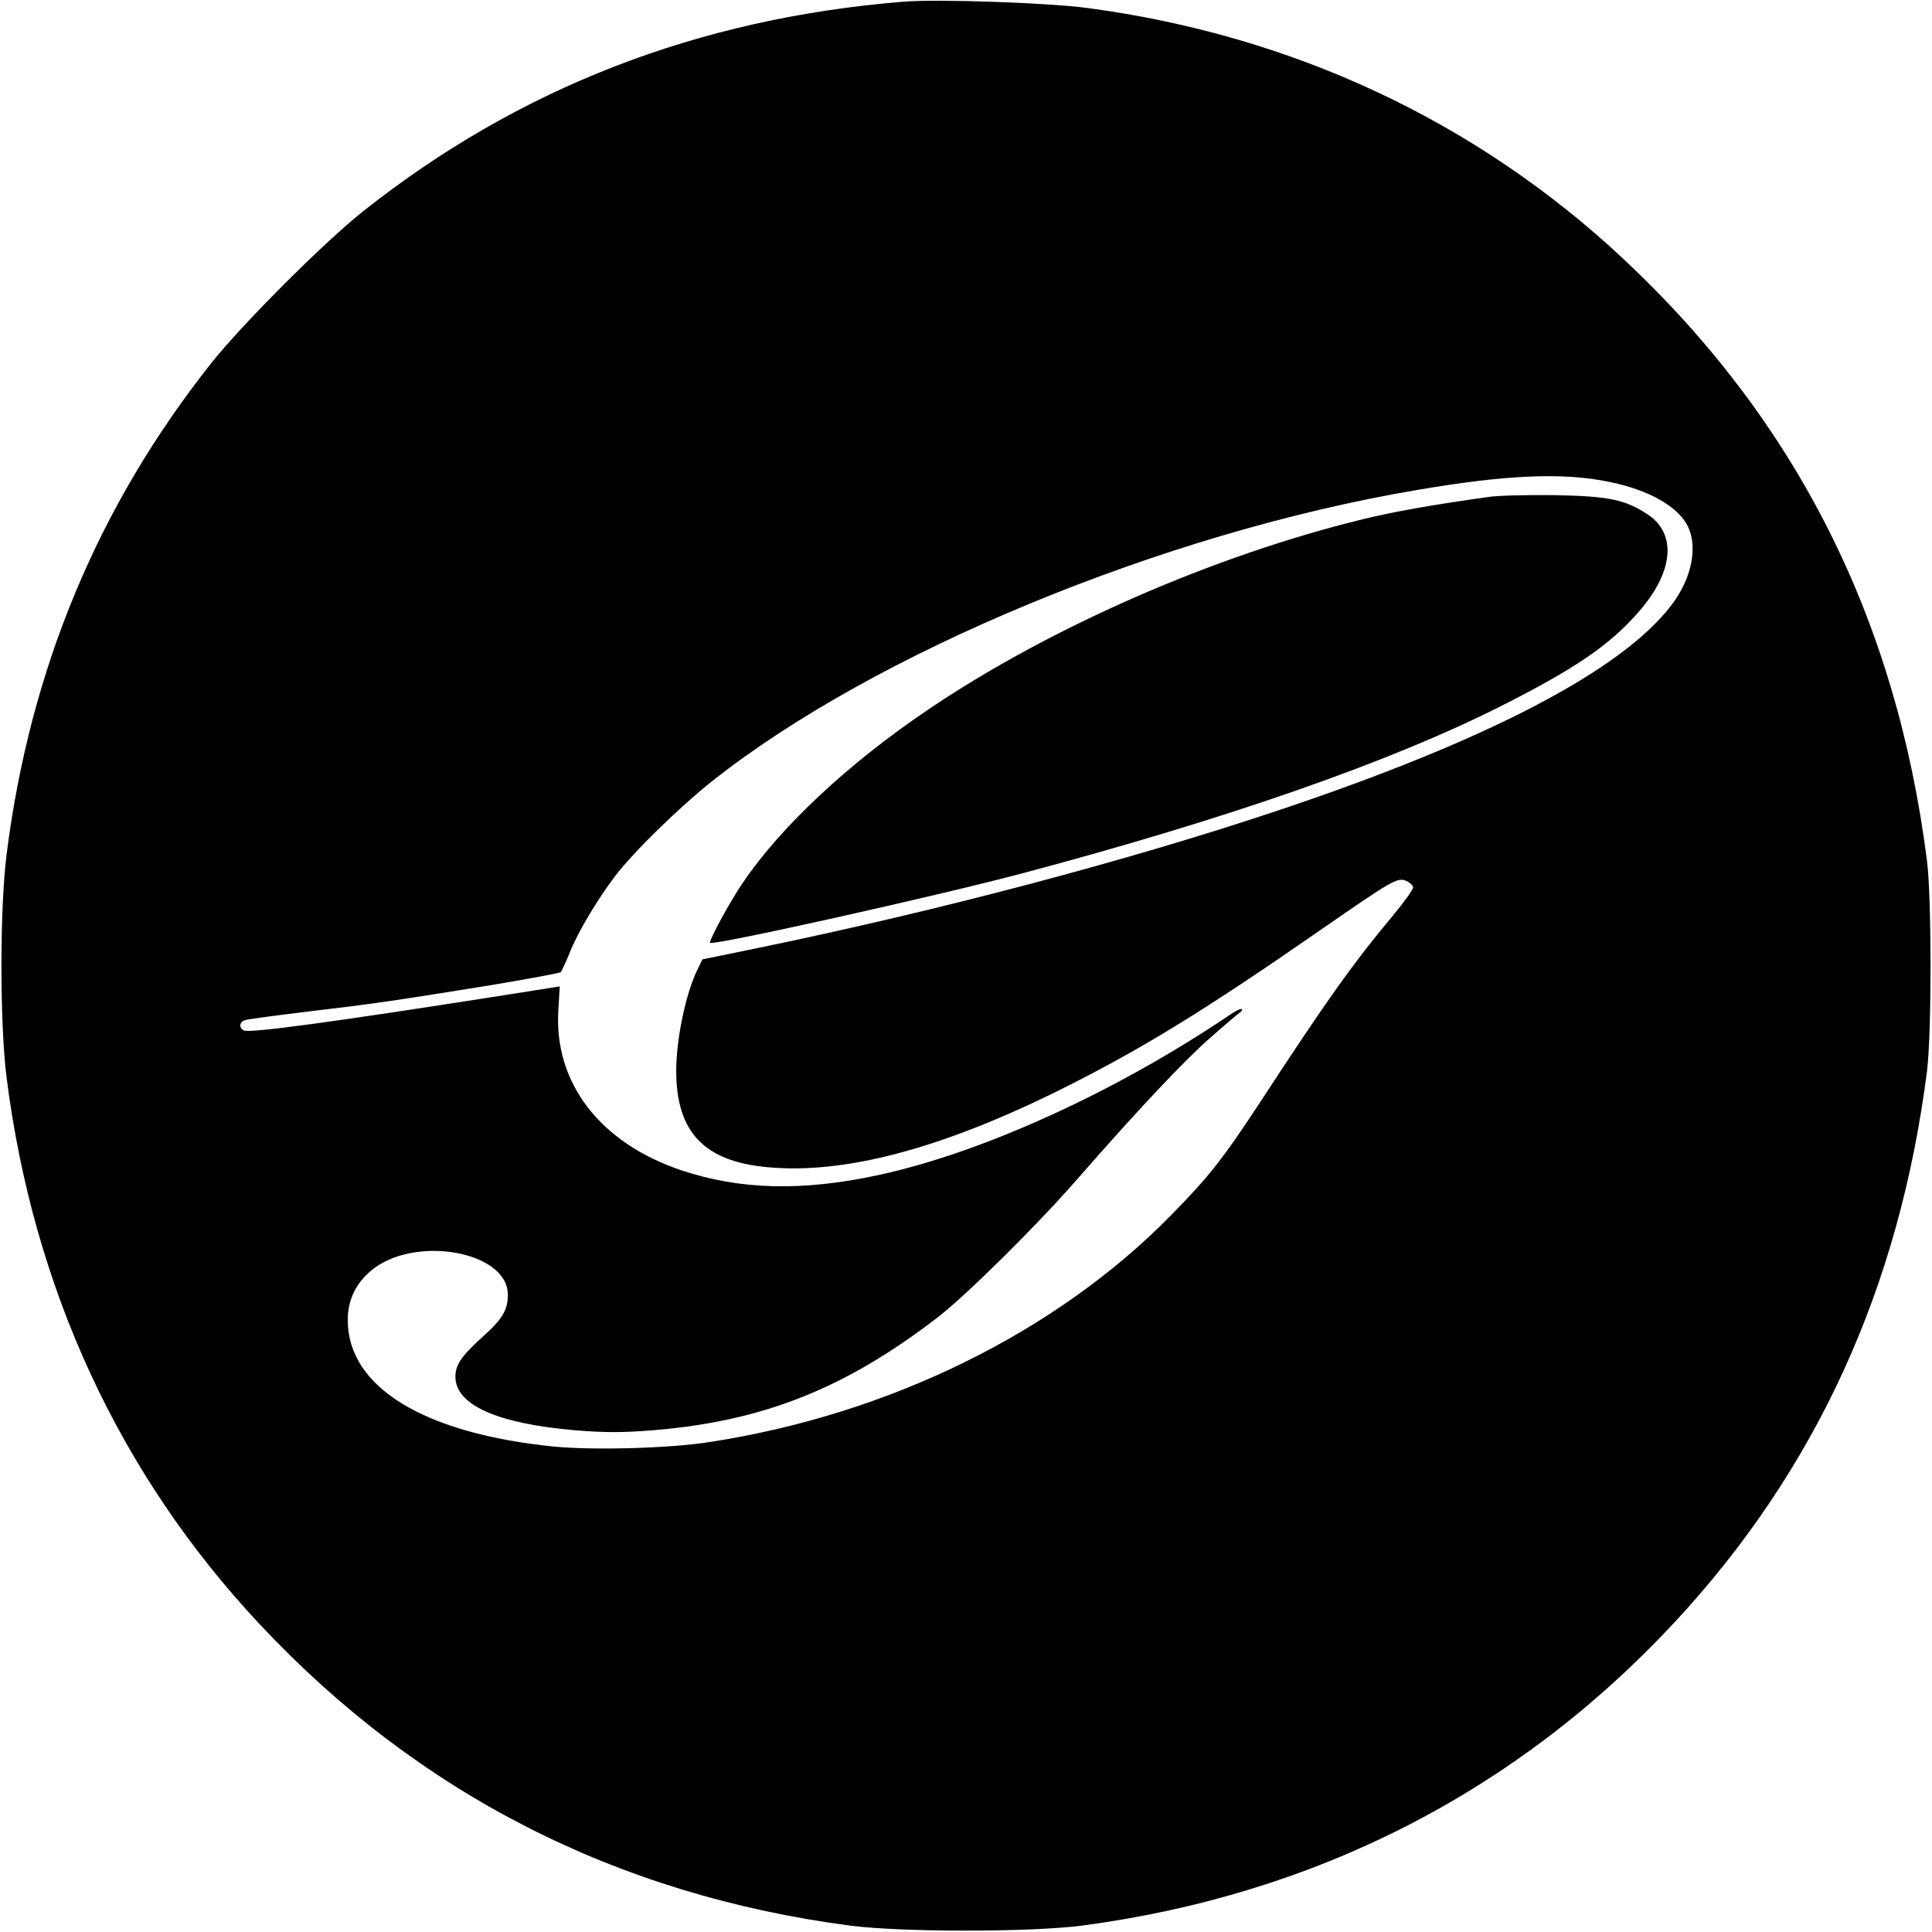
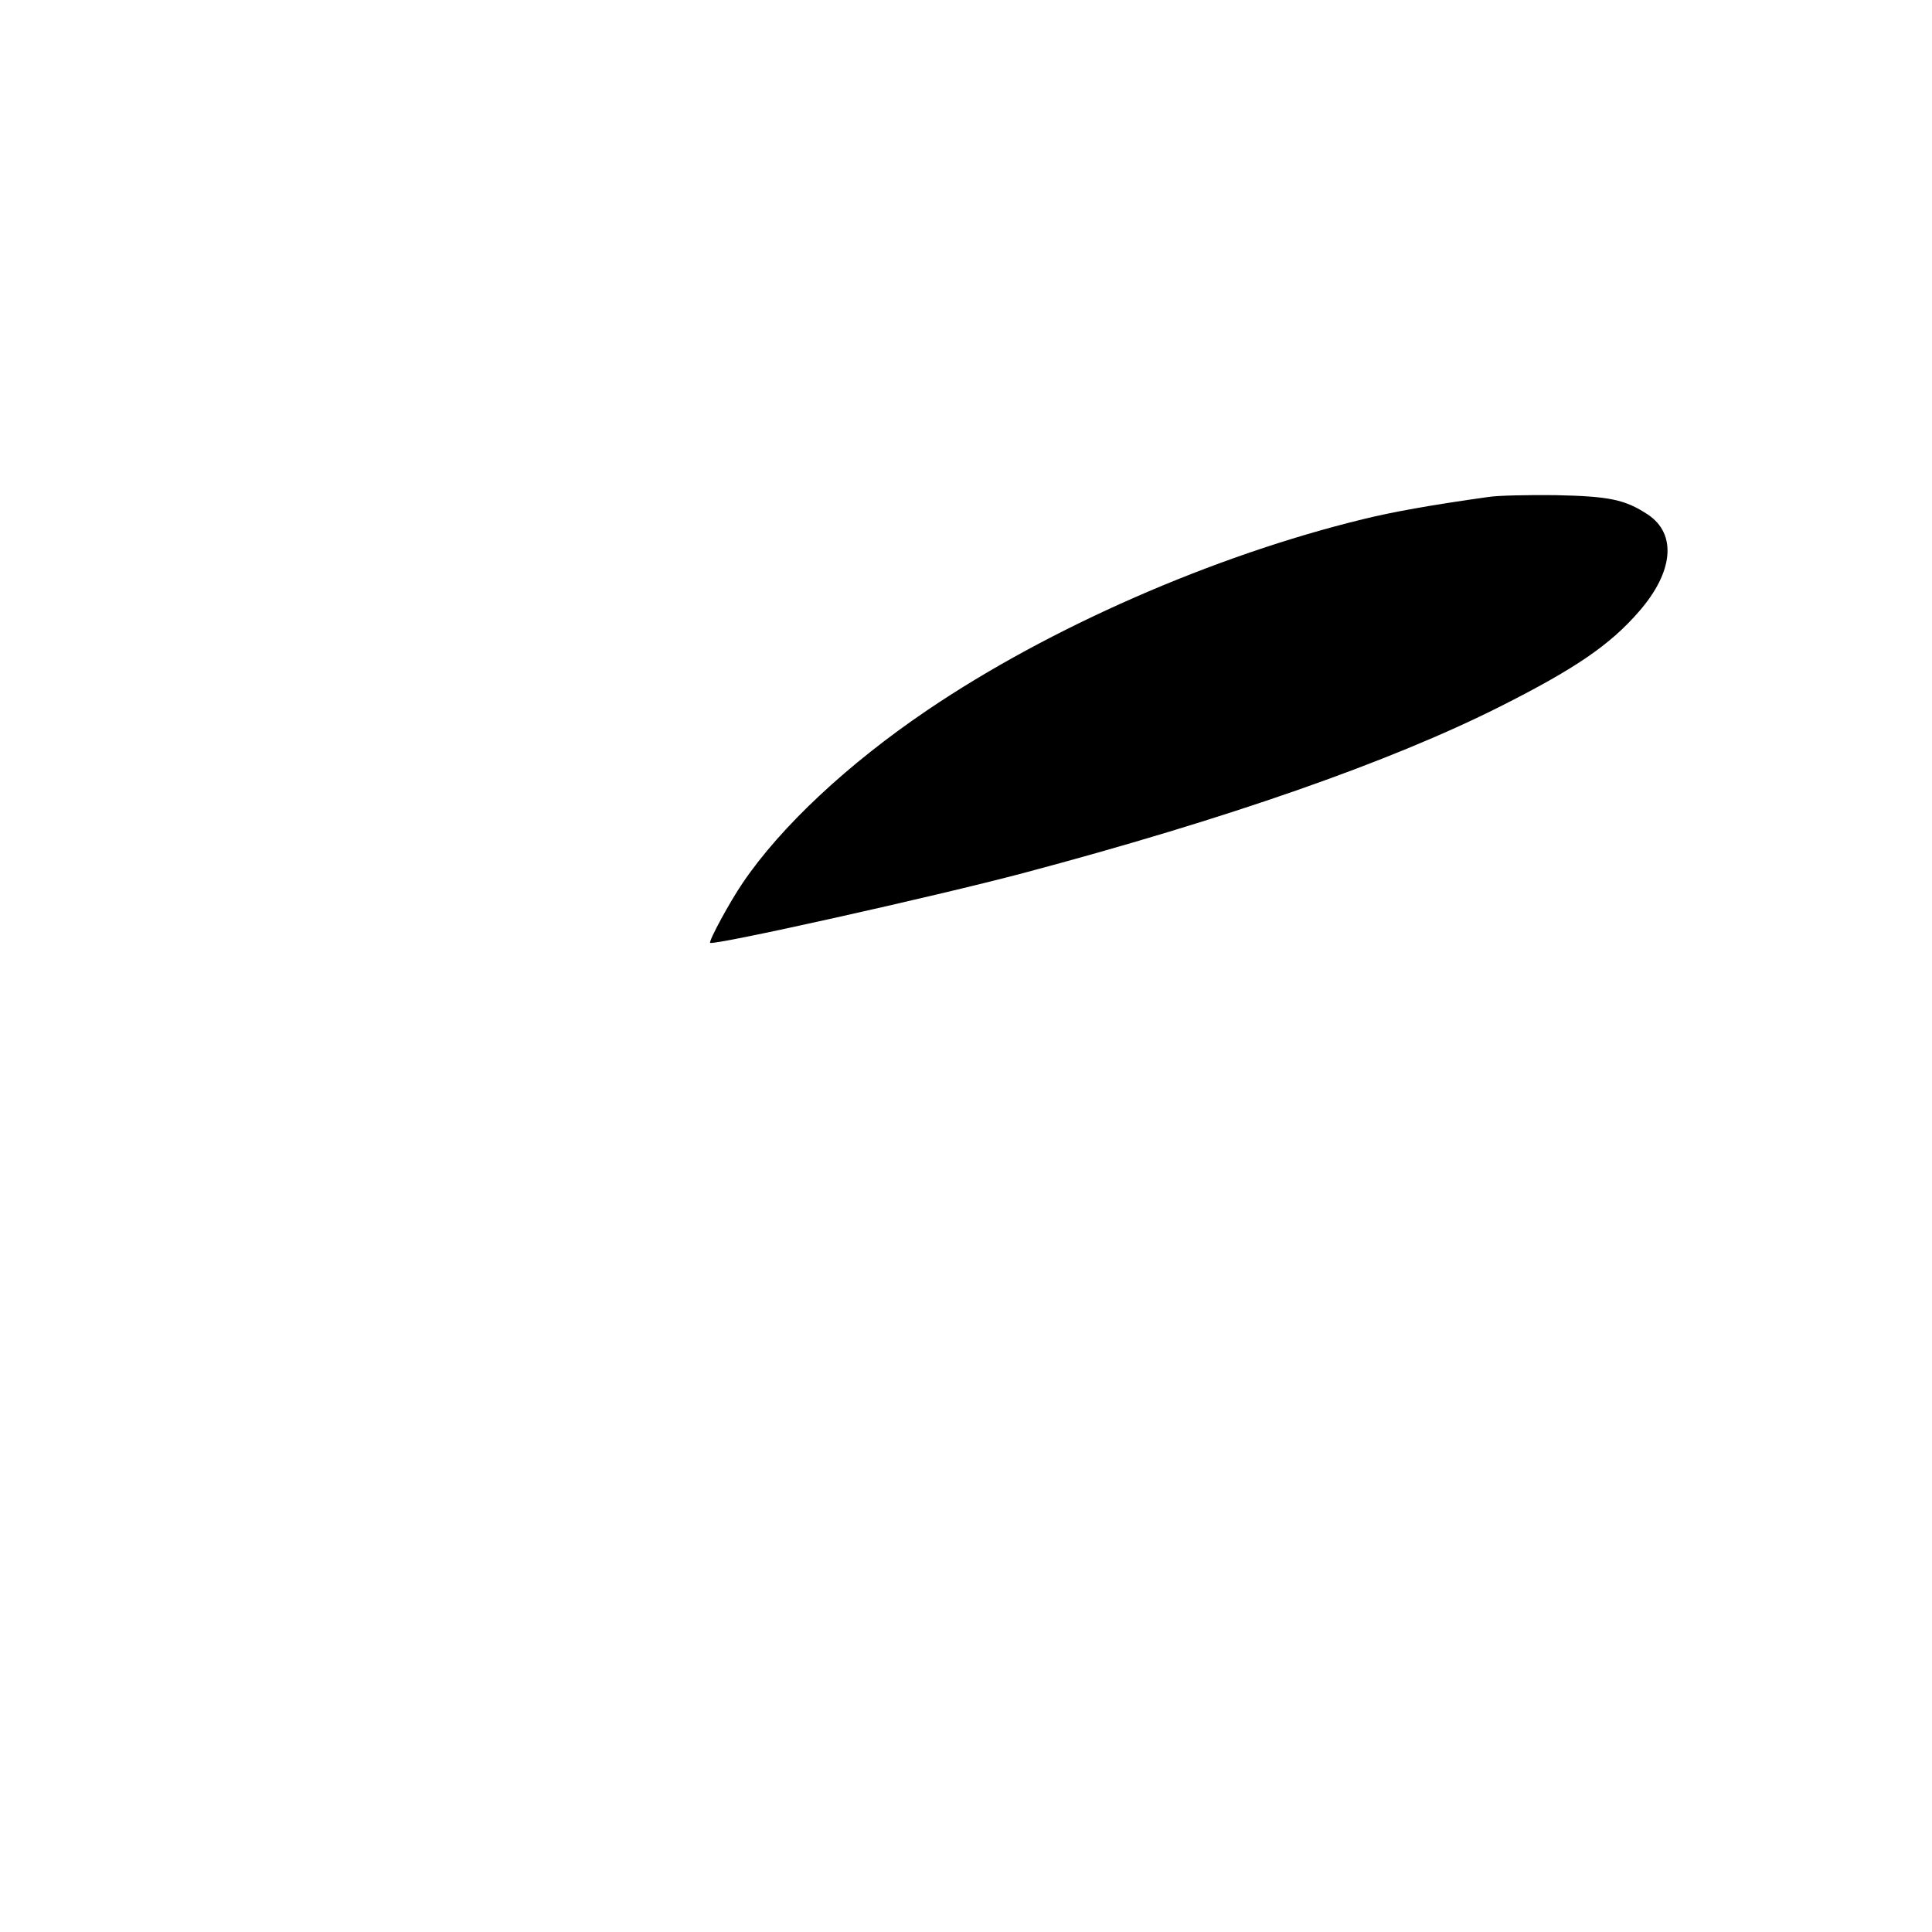
<svg xmlns="http://www.w3.org/2000/svg" version="1.0" width="700pt" height="700pt" viewBox="0 0 700 700" preserveAspectRatio="xMidYMid meet">
  <g transform="translate(0,700) scale(0.1,-0.1)" fill="#000000" stroke="none">
-     <path d="M3275 6994 c-745 -60 -1395 -312 -1960 -760 -141 -112 -436 -407 -549 -549 -410 -517 -657 -1108 -742 -1780 -25 -195 -25 -615 0 -810 97 -764 409 -1438 917 -1980 575 -614 1294 -981 2140 -1092 188 -24 650 -24 838 0 848 112 1579 486 2150 1101 512 552 813 1211 913 1996 17 140 17 620 0 760 -111 876 -473 1594 -1097 2179 -533 500 -1200 813 -1945 912 -140 19 -543 33 -665 23z m2556 -1740 c144 -29 250 -90 285 -162 36 -76 13 -188 -59 -283 -180 -238 -669 -493 -1437 -749 -536 -179 -1217 -359 -1870 -494 l-205 -42 -17 -35 c-43 -86 -78 -253 -78 -371 1 -220 101 -326 331 -347 279 -26 629 67 1059 280 297 148 526 289 948 582 260 180 276 189 308 175 13 -6 24 -17 24 -24 0 -7 -33 -53 -73 -101 -146 -175 -242 -310 -479 -673 -138 -210 -186 -271 -325 -413 -417 -425 -1022 -722 -1673 -822 -149 -23 -420 -30 -565 -16 -472 48 -745 216 -745 458 0 72 28 131 83 178 154 132 497 73 497 -86 0 -55 -19 -88 -92 -153 -76 -69 -98 -101 -98 -144 0 -102 151 -170 433 -194 108 -9 171 -9 284 0 400 33 697 152 1033 411 104 81 359 333 505 501 217 248 385 427 480 510 53 47 102 88 108 92 6 4 9 9 6 12 -3 3 -25 -8 -49 -25 -413 -278 -896 -497 -1270 -577 -273 -59 -500 -53 -712 18 -294 99 -462 317 -445 581 l5 85 -241 -38 c-574 -90 -877 -131 -902 -122 -20 8 -19 31 3 38 9 3 112 17 228 31 237 28 306 38 659 95 137 23 253 44 257 48 3 4 18 35 32 70 29 74 100 192 164 277 67 88 232 249 350 343 588 467 1637 901 2552 1056 326 56 533 65 701 30z" />
    <path d="M5390 5199 c-207 -29 -345 -54 -451 -80 -542 -132 -1138 -393 -1579 -692 -287 -194 -531 -422 -669 -626 -46 -67 -124 -211 -118 -217 11 -11 811 167 1132 252 741 197 1331 403 1730 604 272 137 398 223 503 344 126 144 138 282 32 352 -82 54 -139 66 -335 70 -99 1 -209 -1 -245 -7z" />
  </g>
</svg>